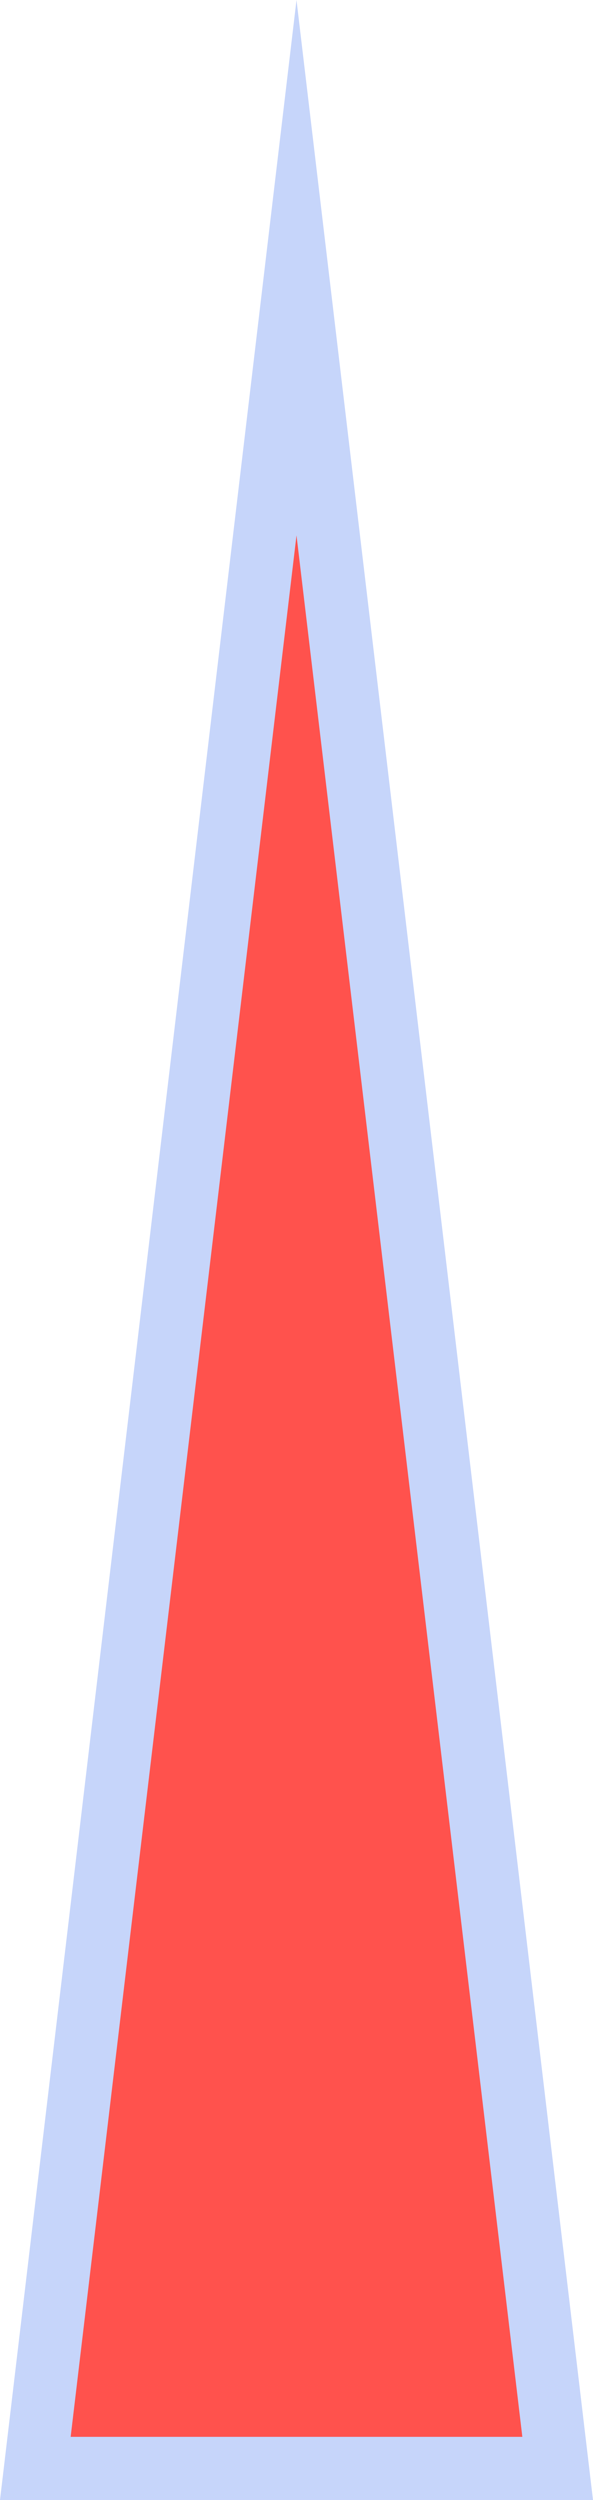
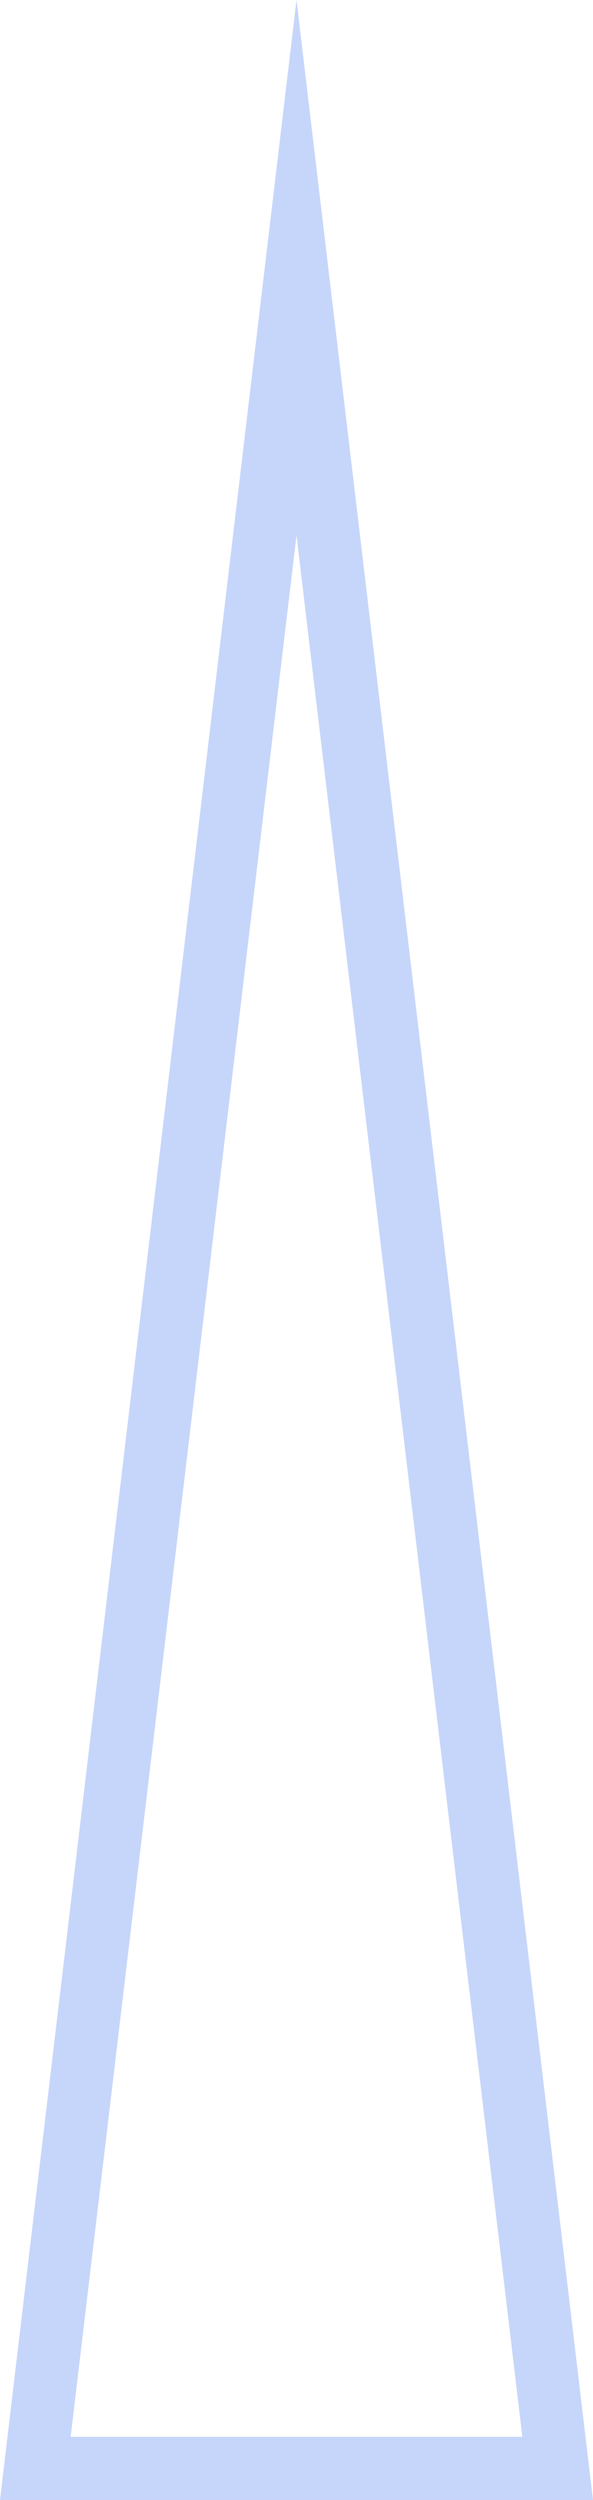
<svg xmlns="http://www.w3.org/2000/svg" viewBox="0 0 47 198">
-   <path d="M2.8 195.5L23.5 21.2l20.7 174.3z" fill="#ff524d" />
  <path d="M23.5 42.4L41.4 193H5.6L23.5 42.4m0-42.4L0 198h47L23.5 0h0z" fill="#c6d5fa" />
</svg>